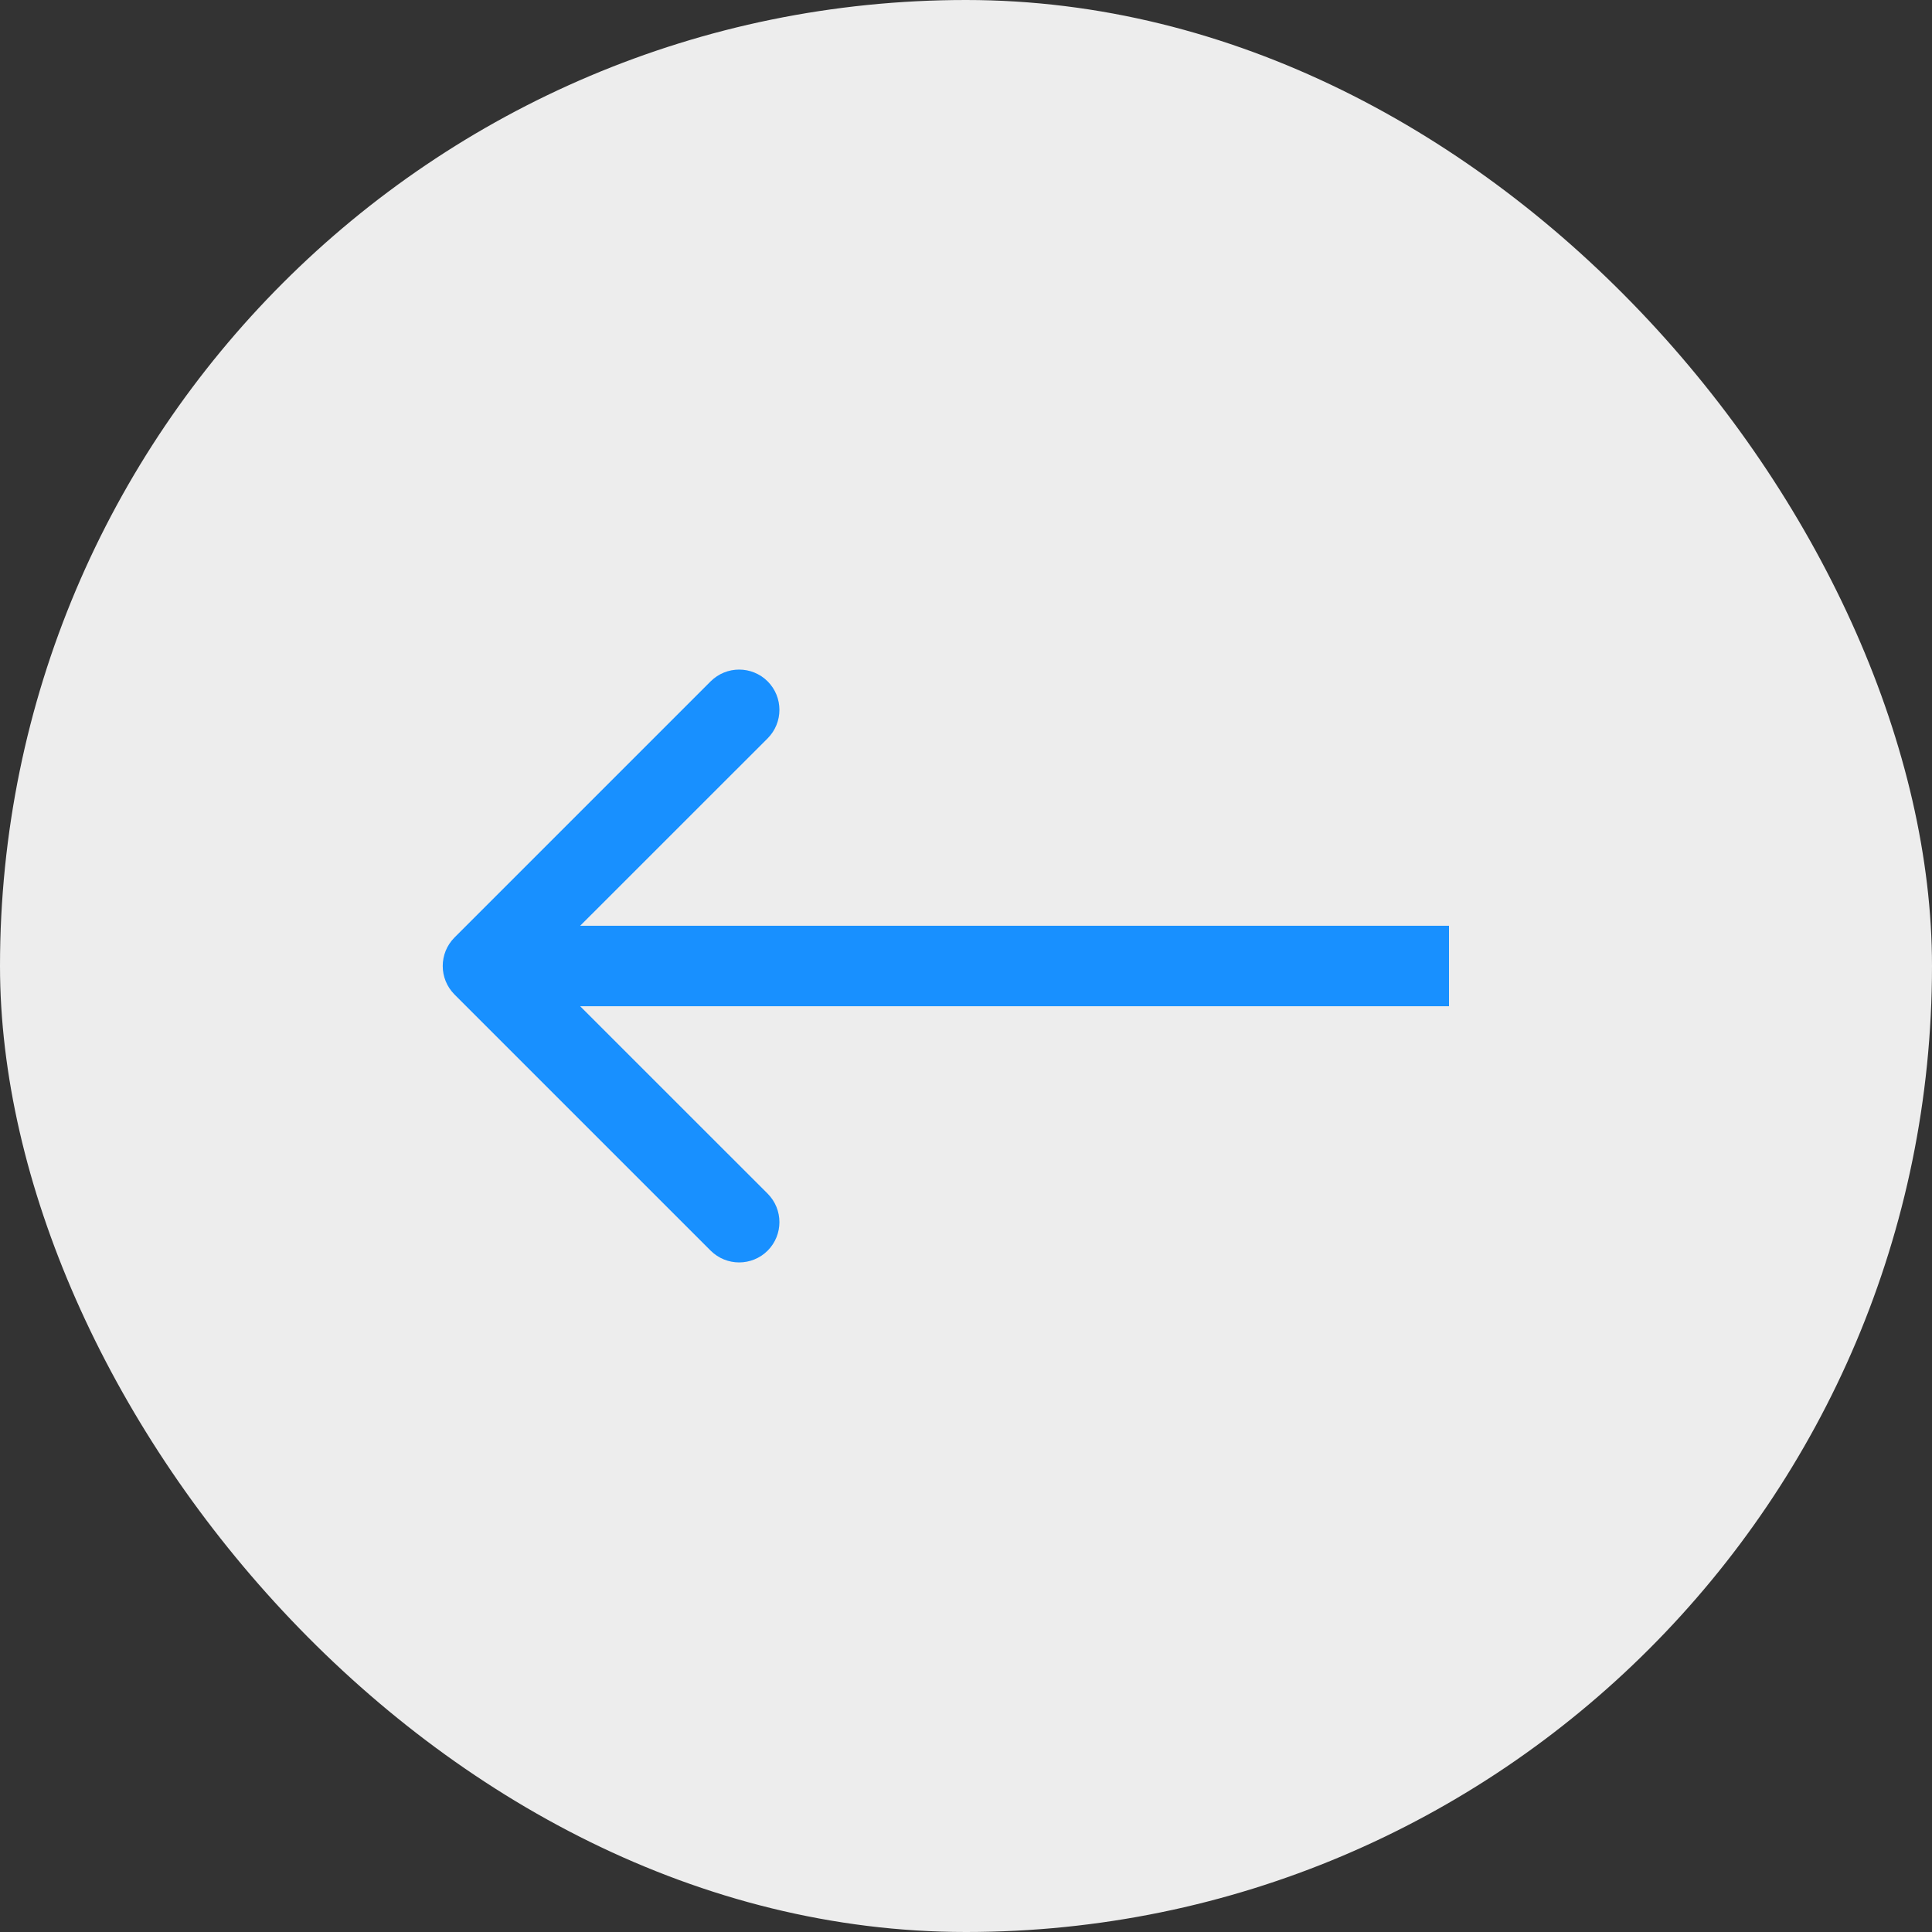
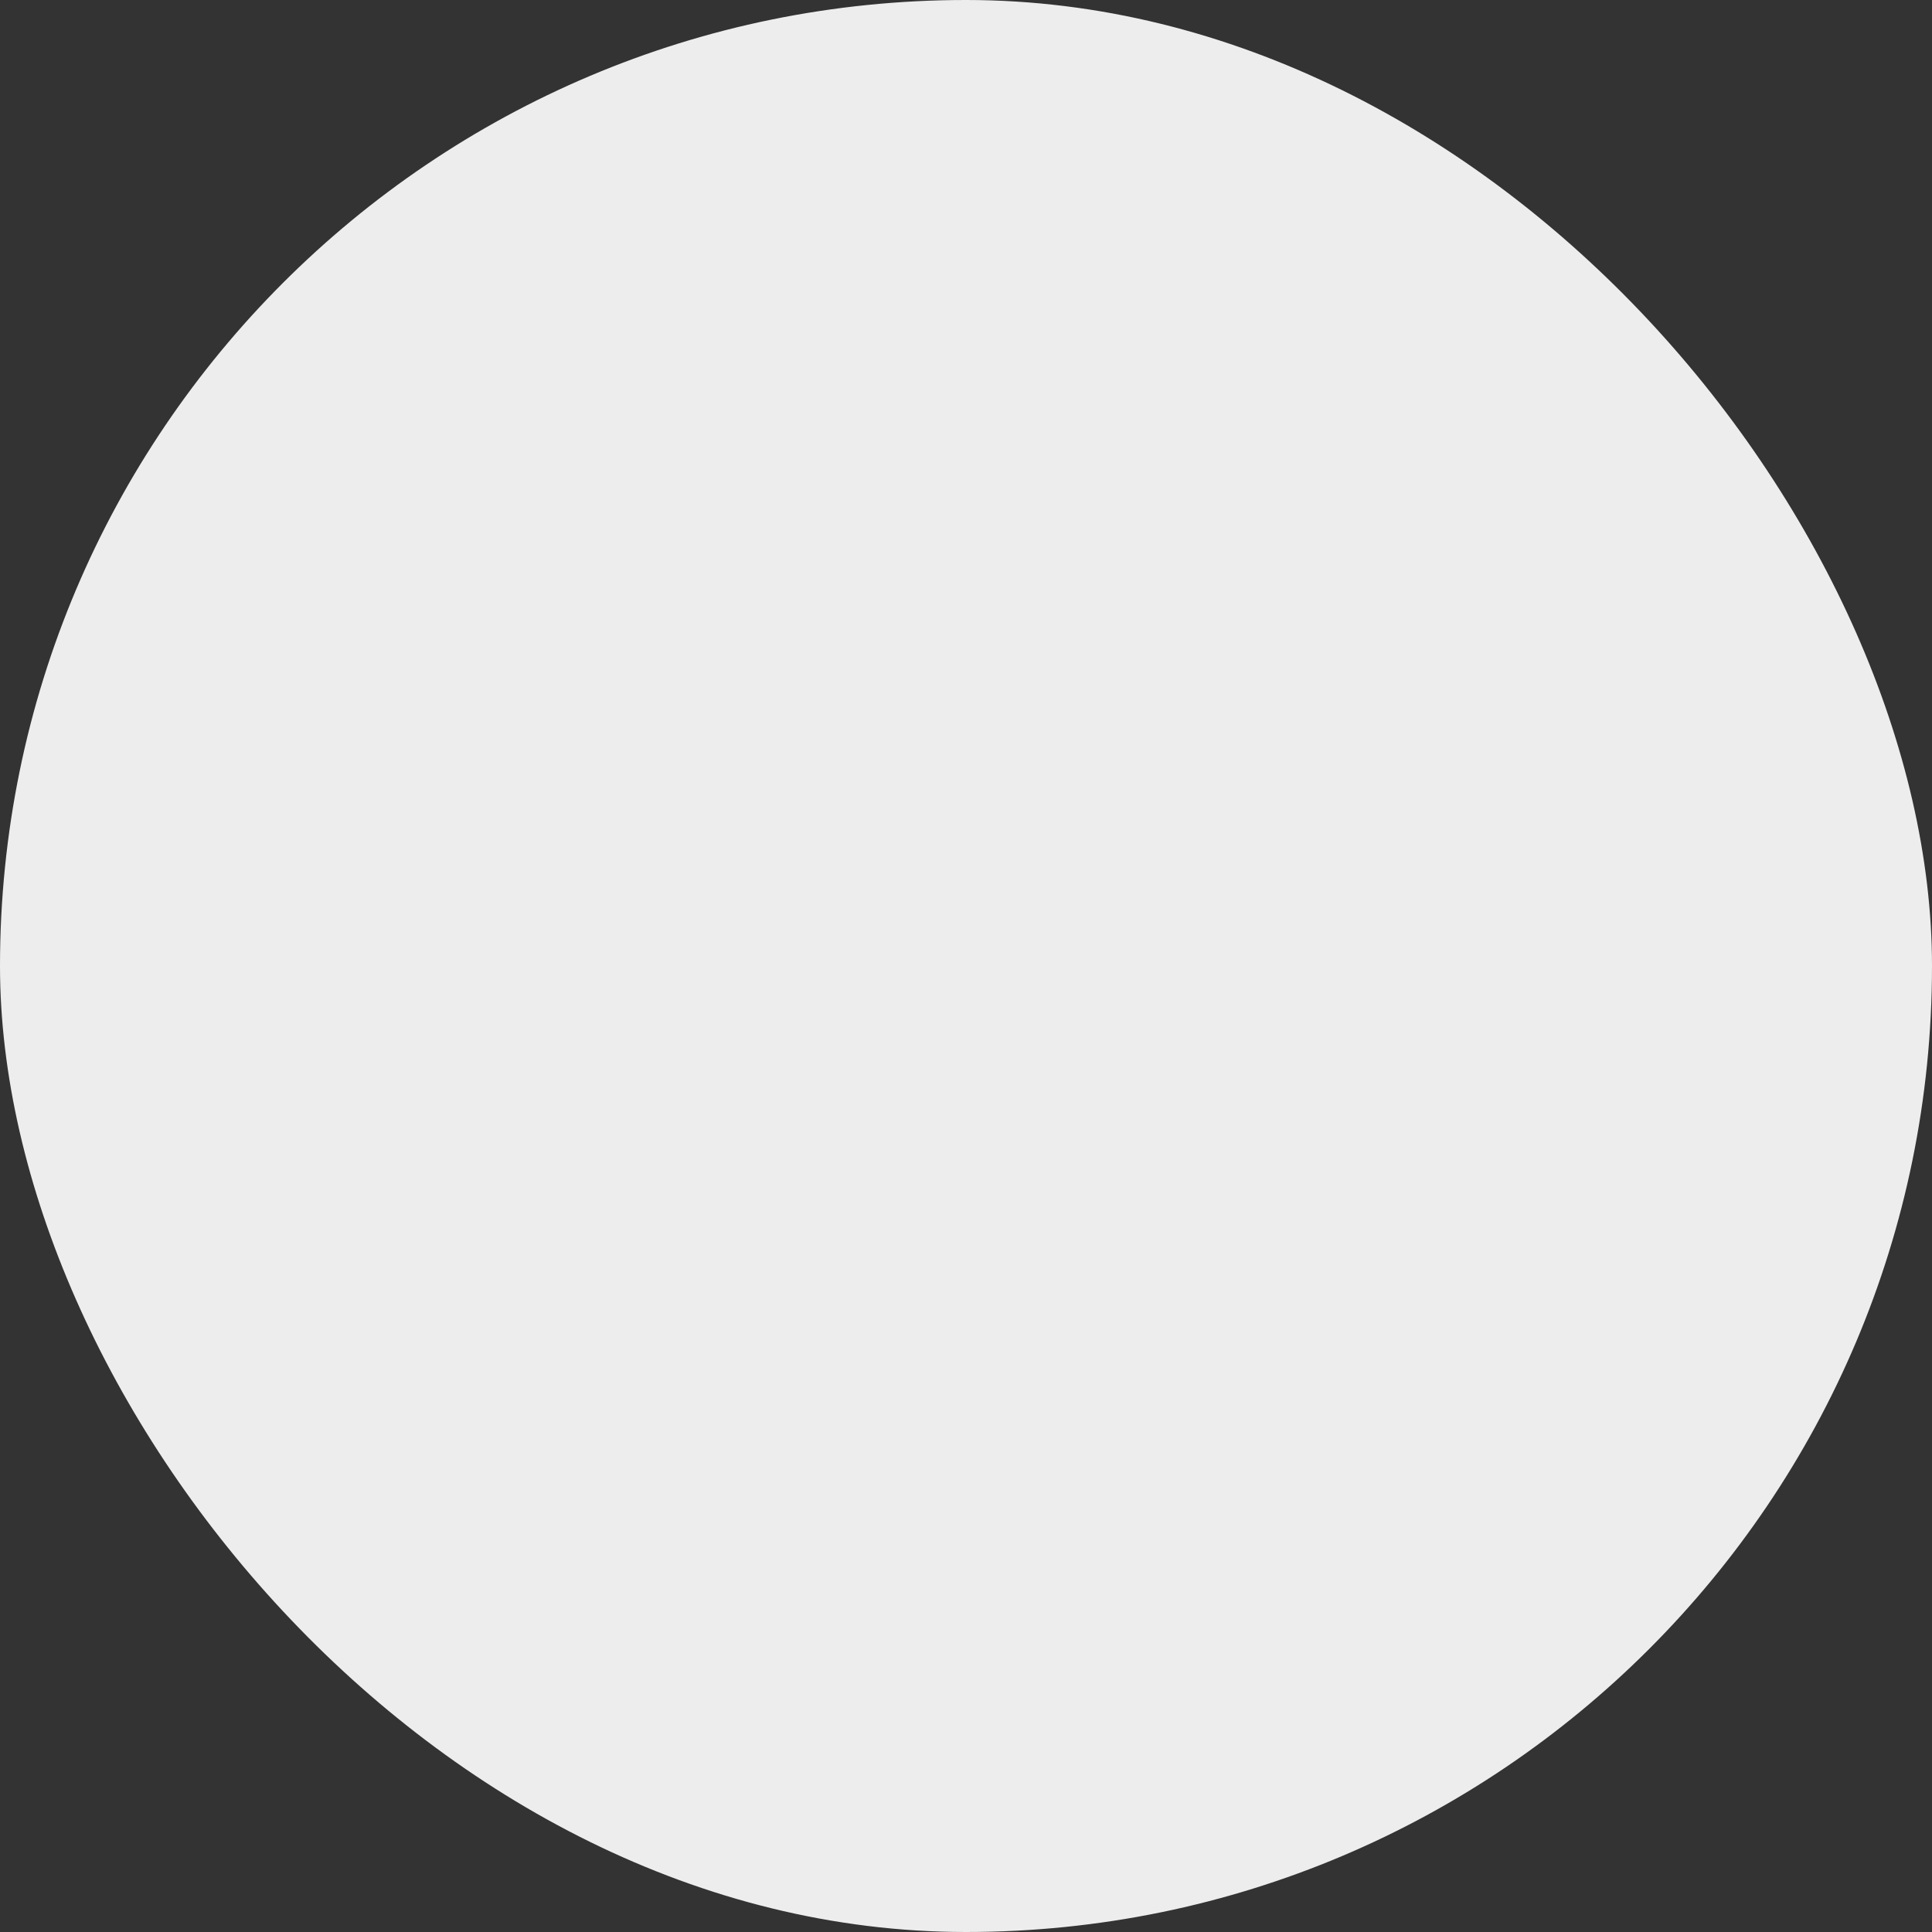
<svg xmlns="http://www.w3.org/2000/svg" width="24" height="24" viewBox="0 0 24 24" fill="none">
  <rect x="0" y="0" width="24" height="24" fill="#333333" stroke="none" />
  <rect width="24" height="24" rx="12" fill="#EDEDED" />
-   <path d="M5.646 11.646C5.451 11.842 5.451 12.158 5.646 12.354L8.828 15.536C9.024 15.731 9.34 15.731 9.536 15.536C9.731 15.34 9.731 15.024 9.536 14.828L6.707 12L9.536 9.172C9.731 8.976 9.731 8.66 9.536 8.464C9.34 8.269 9.024 8.269 8.828 8.464L5.646 11.646ZM18 11.5L6 11.5V12.5L18 12.5V11.5Z" fill="#1890FF" />
</svg>